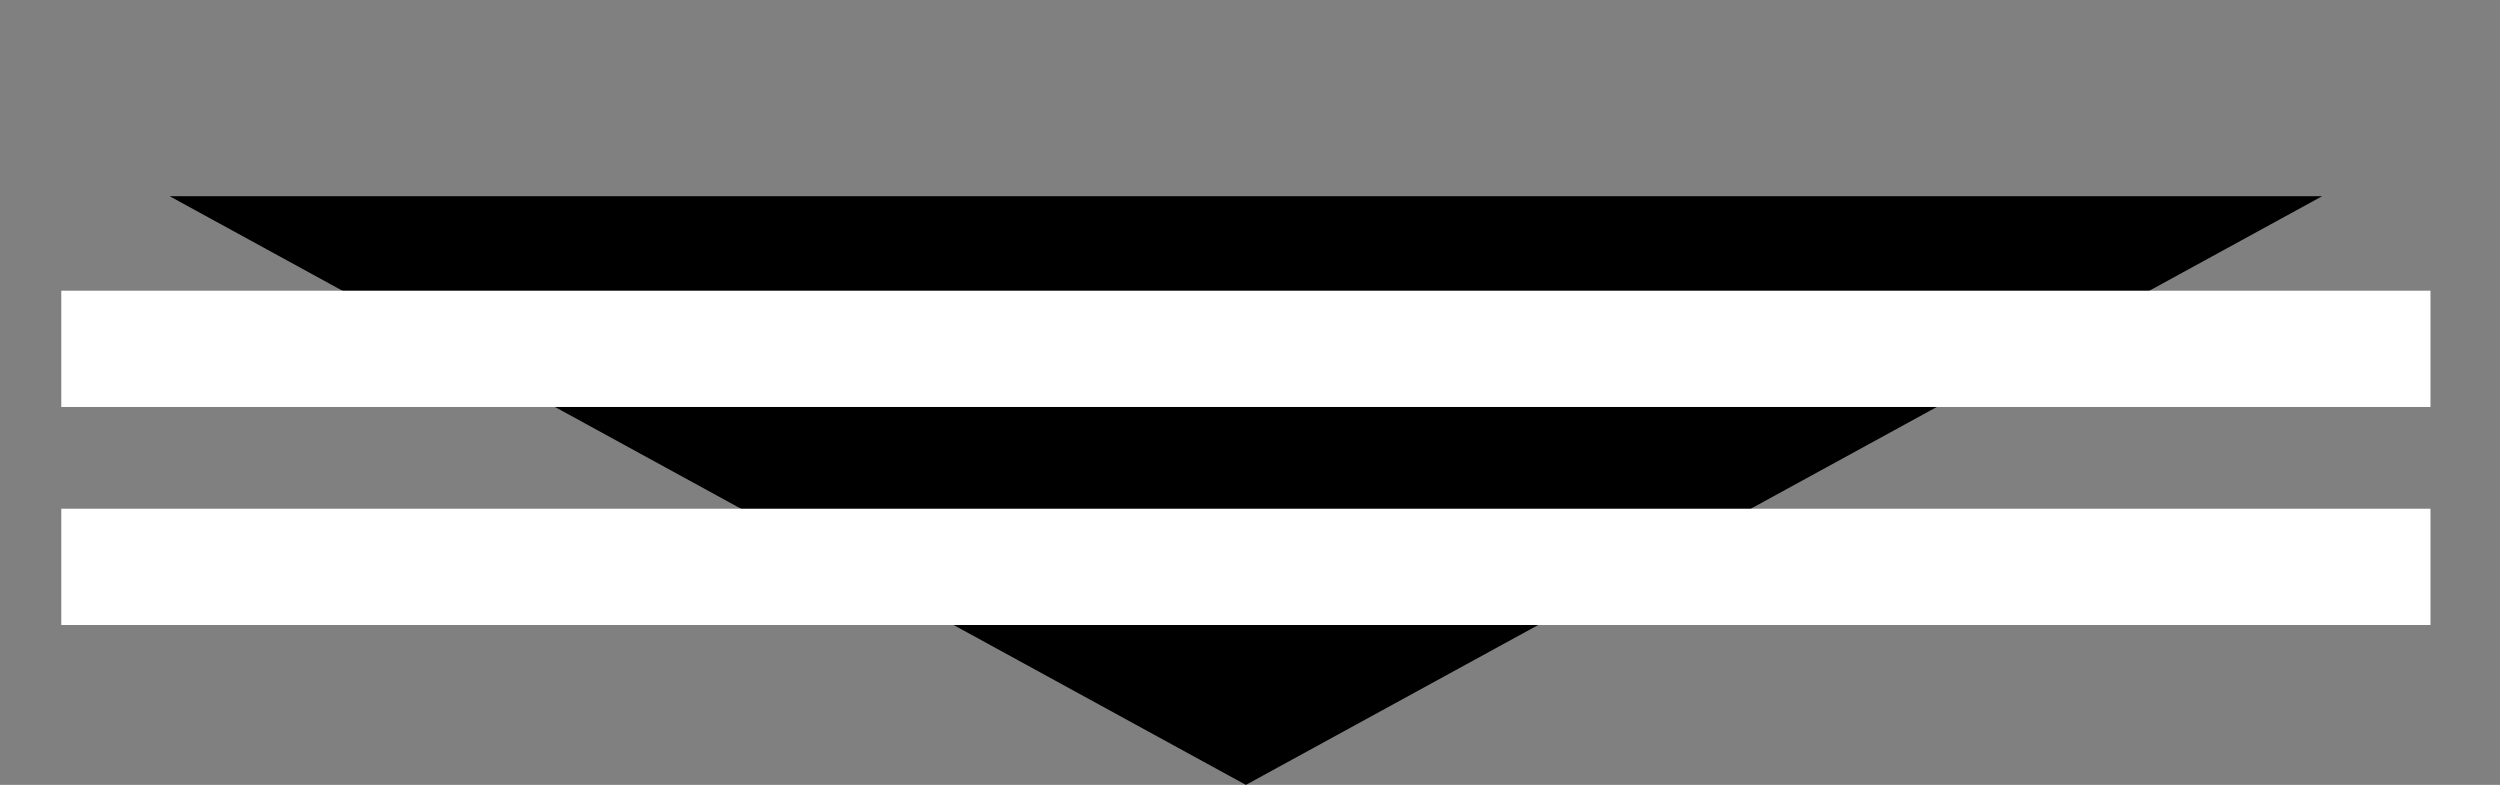
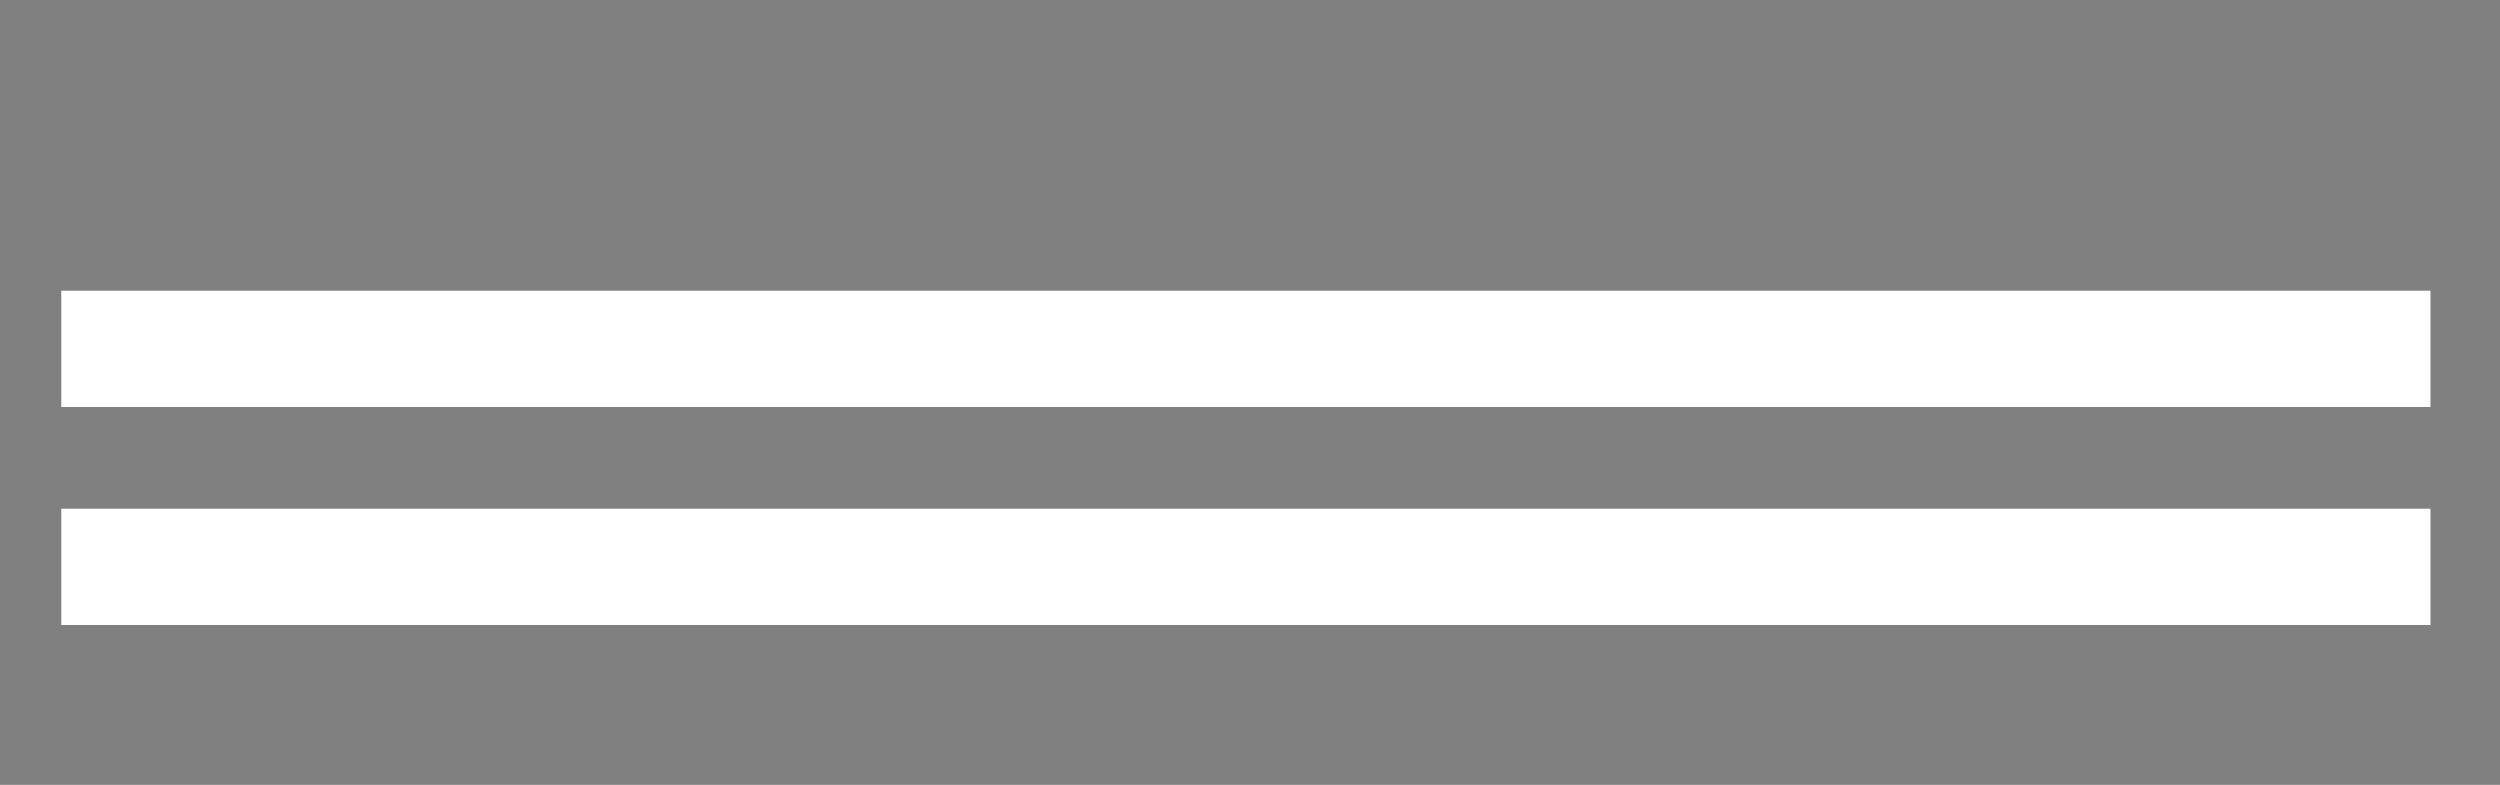
<svg xmlns="http://www.w3.org/2000/svg" width="172" height="54" viewBox="0 0 172 54" fill="none">
  <rect x="0" y="0" width="172" height="54" fill="#808080" stroke="none" />
-   <path d="M85.717 54L11.672 13.5L159.762 13.5L85.717 54Z" fill="black" />
  <rect x="4.217" y="20" width="163" height="8" fill="white" />
  <rect x="4.217" y="35" width="163" height="8" fill="white" />
</svg>